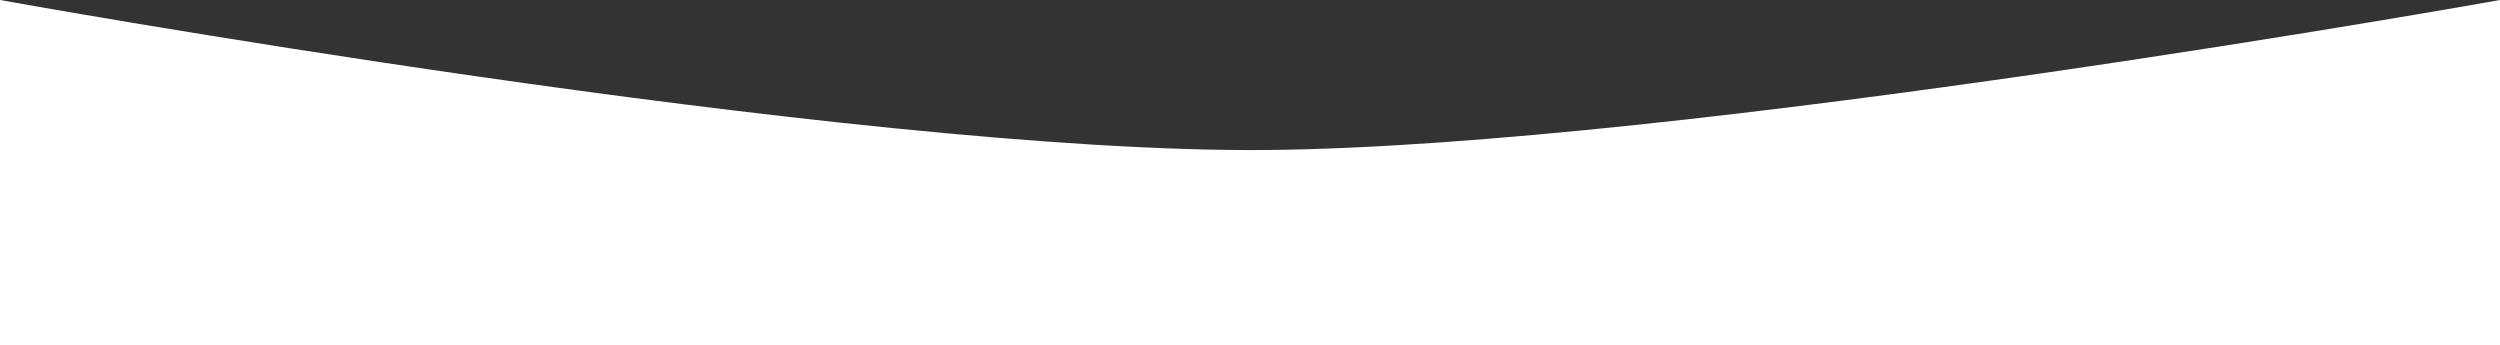
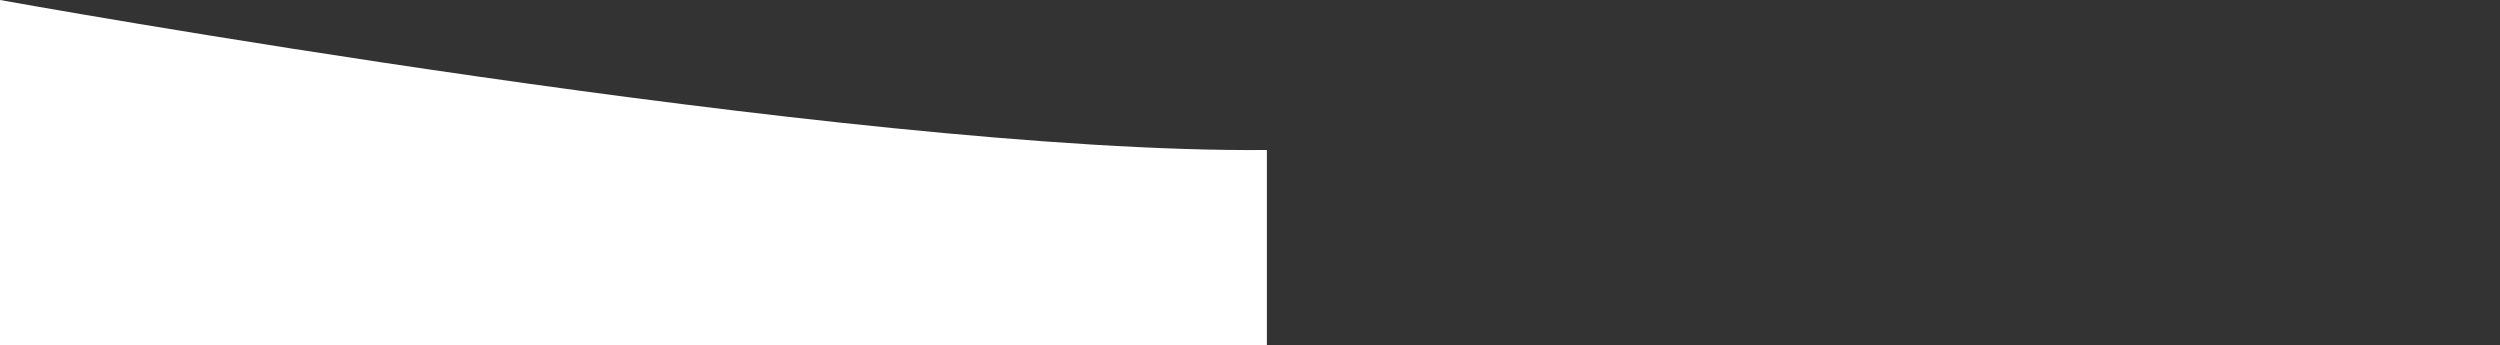
<svg xmlns="http://www.w3.org/2000/svg" width="2000" height="276" viewBox="0 0 2000 276" fill="none">
  <rect x="0" y="0" width="2000" height="276" fill="#333333" stroke="none" />
-   <path d="M0 0C0 0 680 123 1013.5 120C1347 117 2000 0 2000 0V276H0L0 0Z" fill="white" />
+   <path d="M0 0C0 0 680 123 1013.5 120V276H0L0 0Z" fill="white" />
</svg>